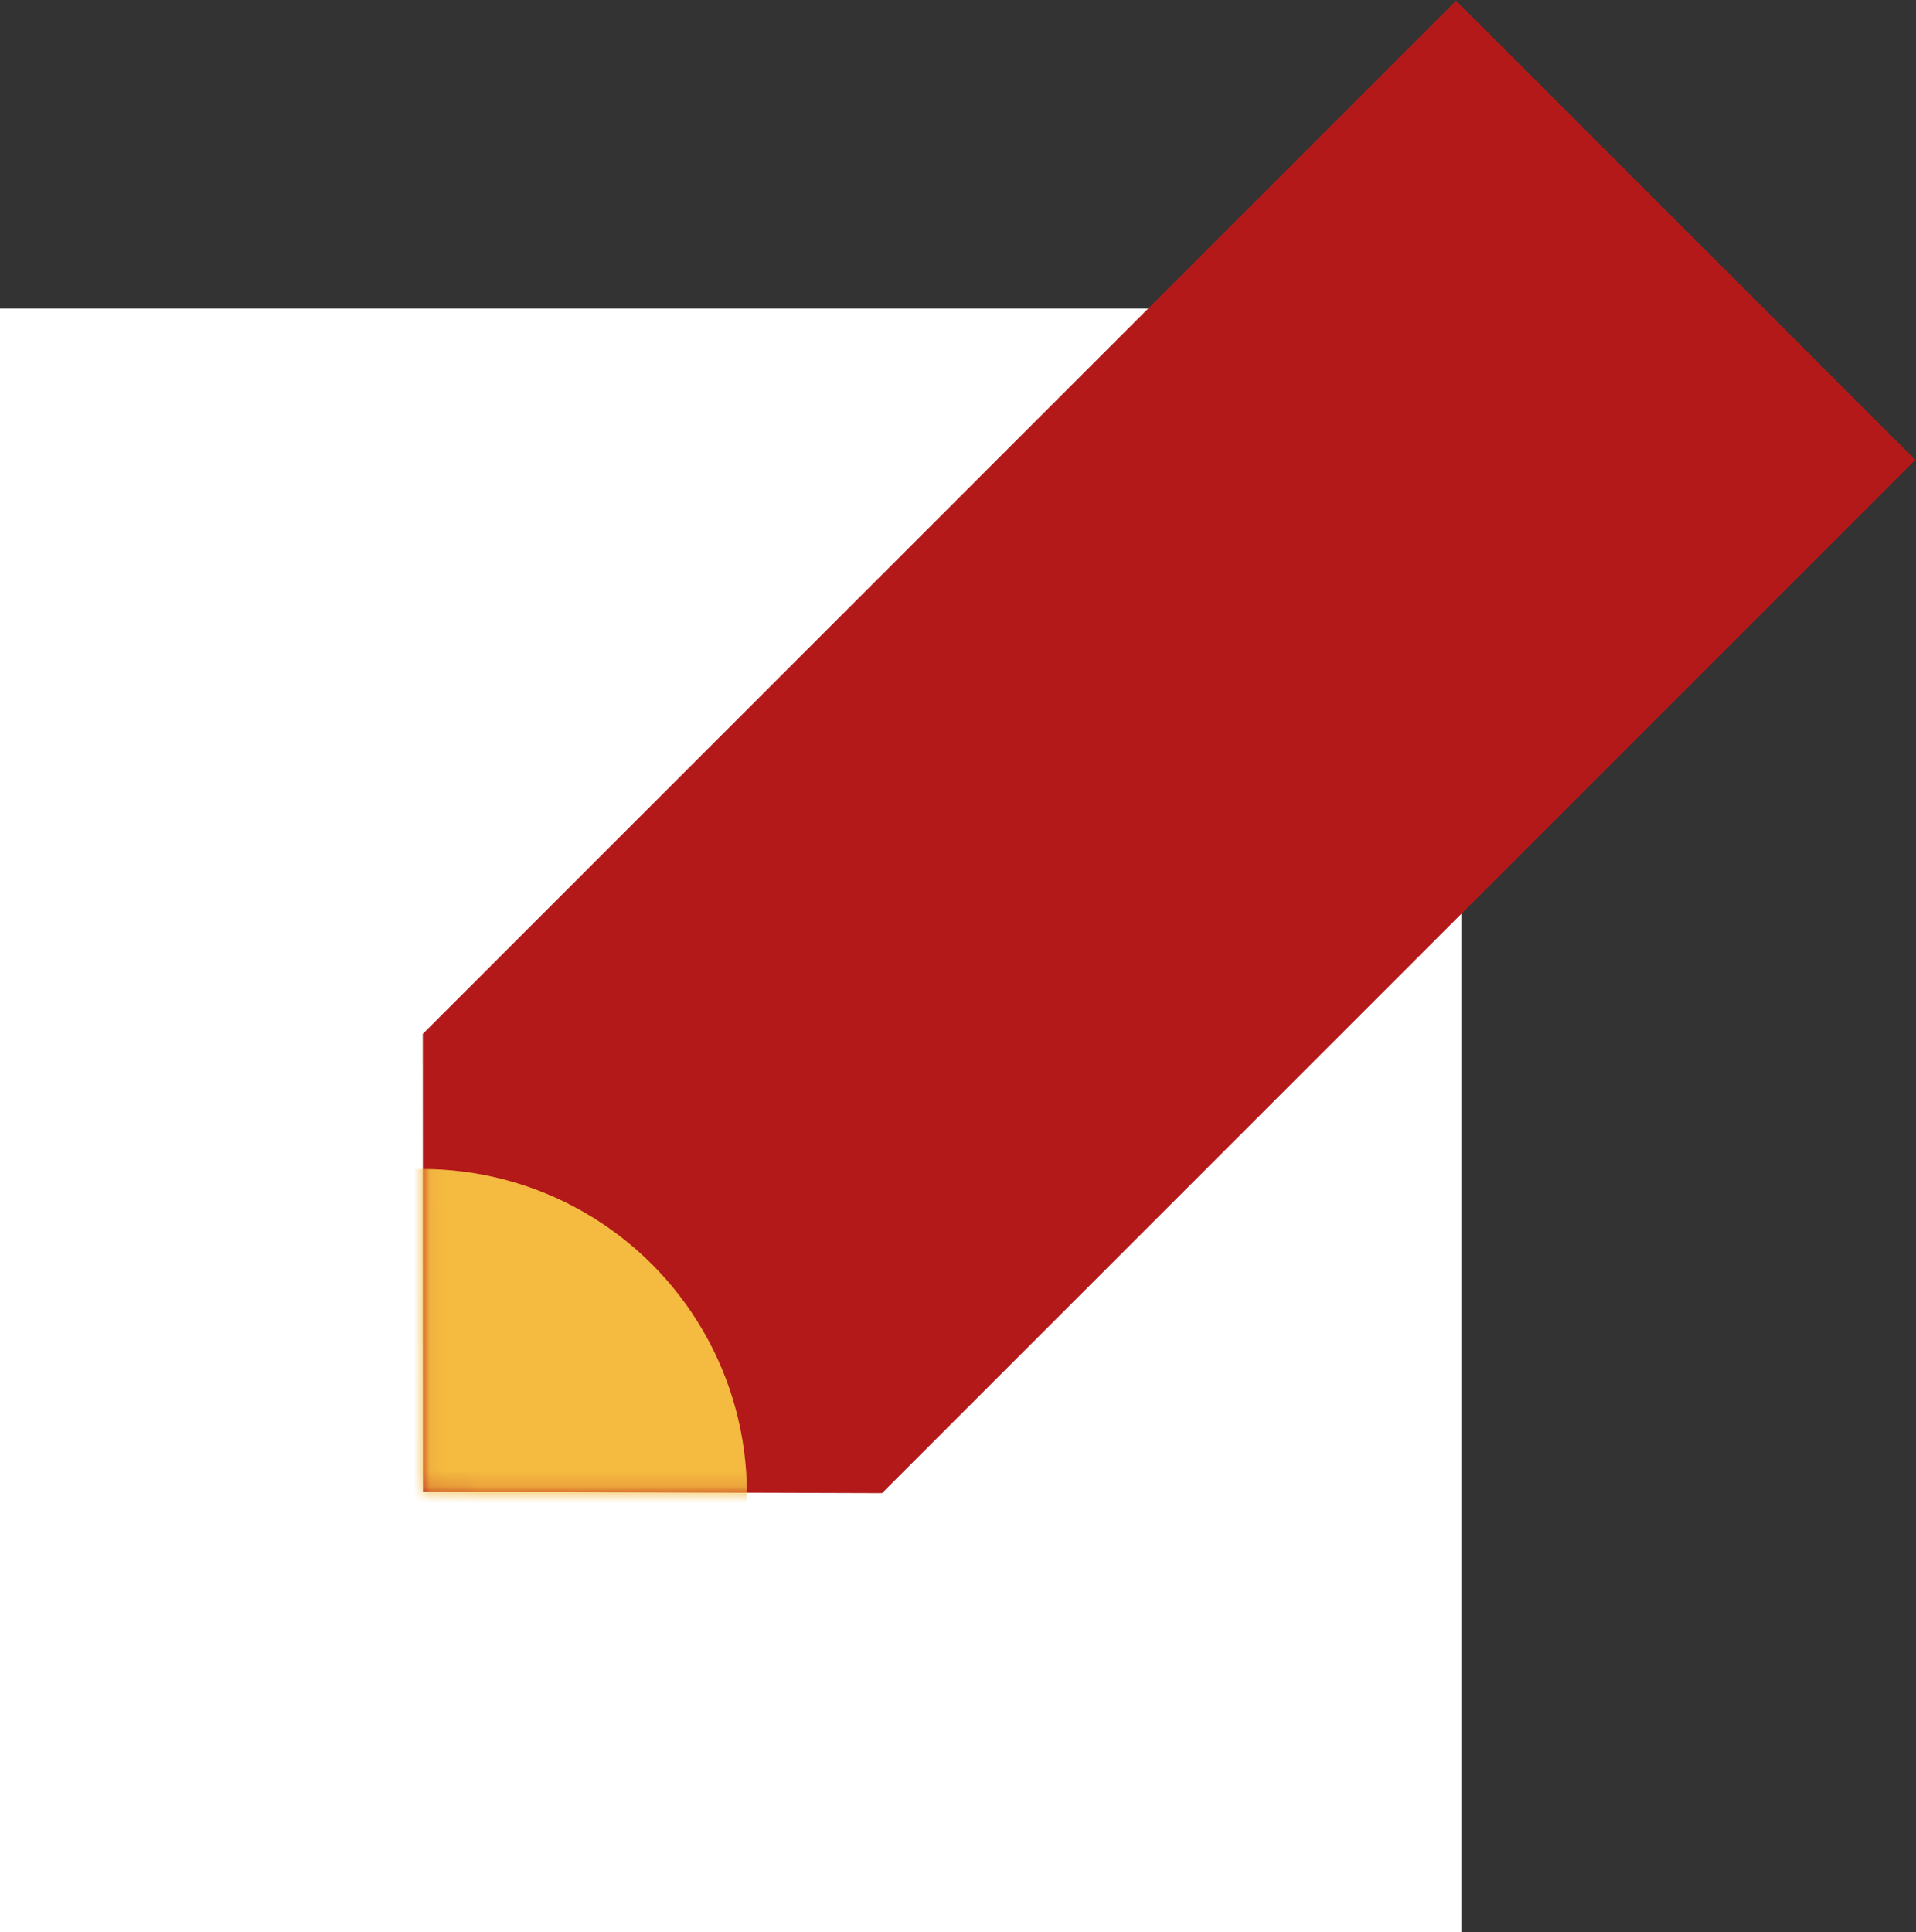
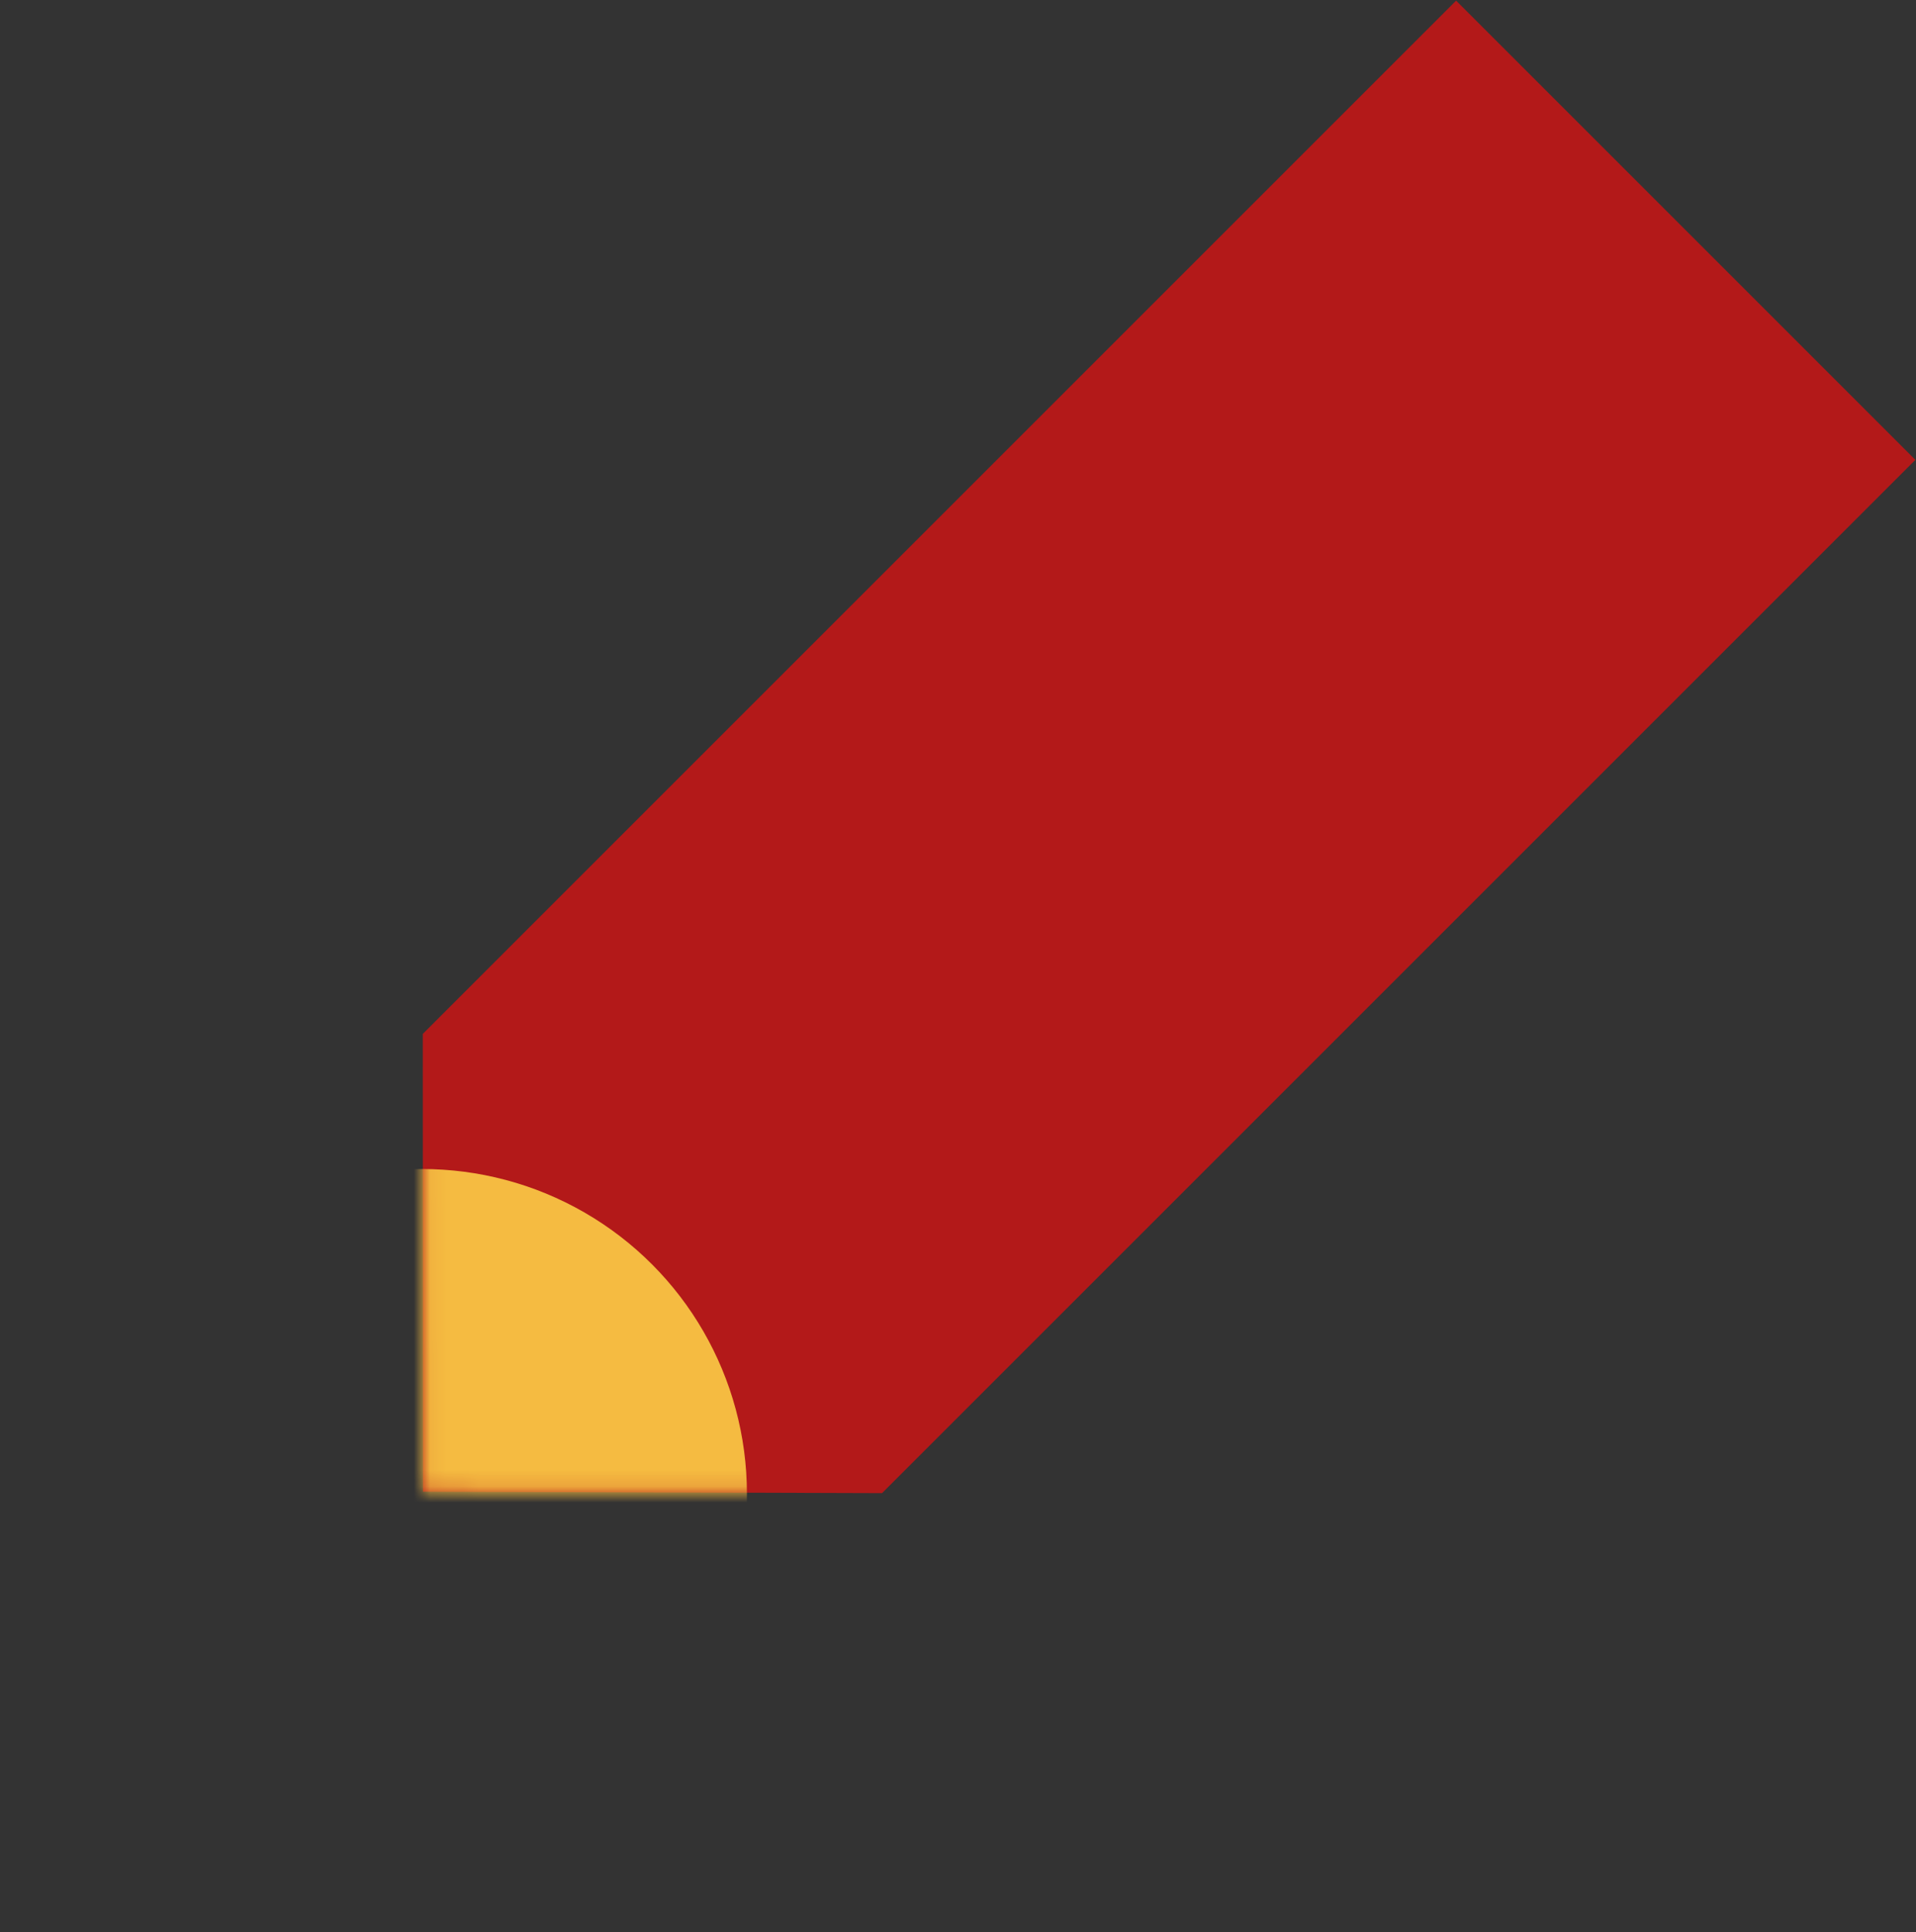
<svg xmlns="http://www.w3.org/2000/svg" xmlns:xlink="http://www.w3.org/1999/xlink" width="118px" height="119px" viewBox="0 0 118 119" version="1.1">
  <rect x="0" y="0" width="118" height="119" fill="#333333" stroke="none" />
  <title>registration_ICON</title>
  <defs>
    <polygon id="path-1" points="18.929 34 108.929 34 108.929 74 18.929 74 -1 53.943" />
  </defs>
  <g id="Pages" stroke="none" stroke-width="1" fill="none" fill-rule="evenodd">
    <g id="level1_PROMO_summer_camp" transform="translate(-1258, -2122)">
      <g id="dates" transform="translate(74, 1440)">
        <g id="Group-4-Copy" transform="translate(1131, 650)">
          <g id="registration_ICON" transform="translate(53, 31)">
-             <rect id="Rectangle-Copy-11" fill="#FFFFFF" x="0" y="20" width="90" height="100" />
            <g id="Group-4" transform="translate(10.989, 0.046)">
              <mask id="mask-2" fill="white">
                <use xlink:href="#path-1" transform="translate(53.965, 54) rotate(-45) translate(-53.965, -54) " />
              </mask>
              <use id="Rectangle" fill="#B31919" transform="translate(53.965, 54) rotate(-45) translate(-53.965, -54) " xlink:href="#path-1" />
              <circle id="Oval" fill="#F5BB41" mask="url(#mask-2)" cx="15.011" cy="92.954" r="20" />
            </g>
          </g>
        </g>
      </g>
    </g>
  </g>
</svg>